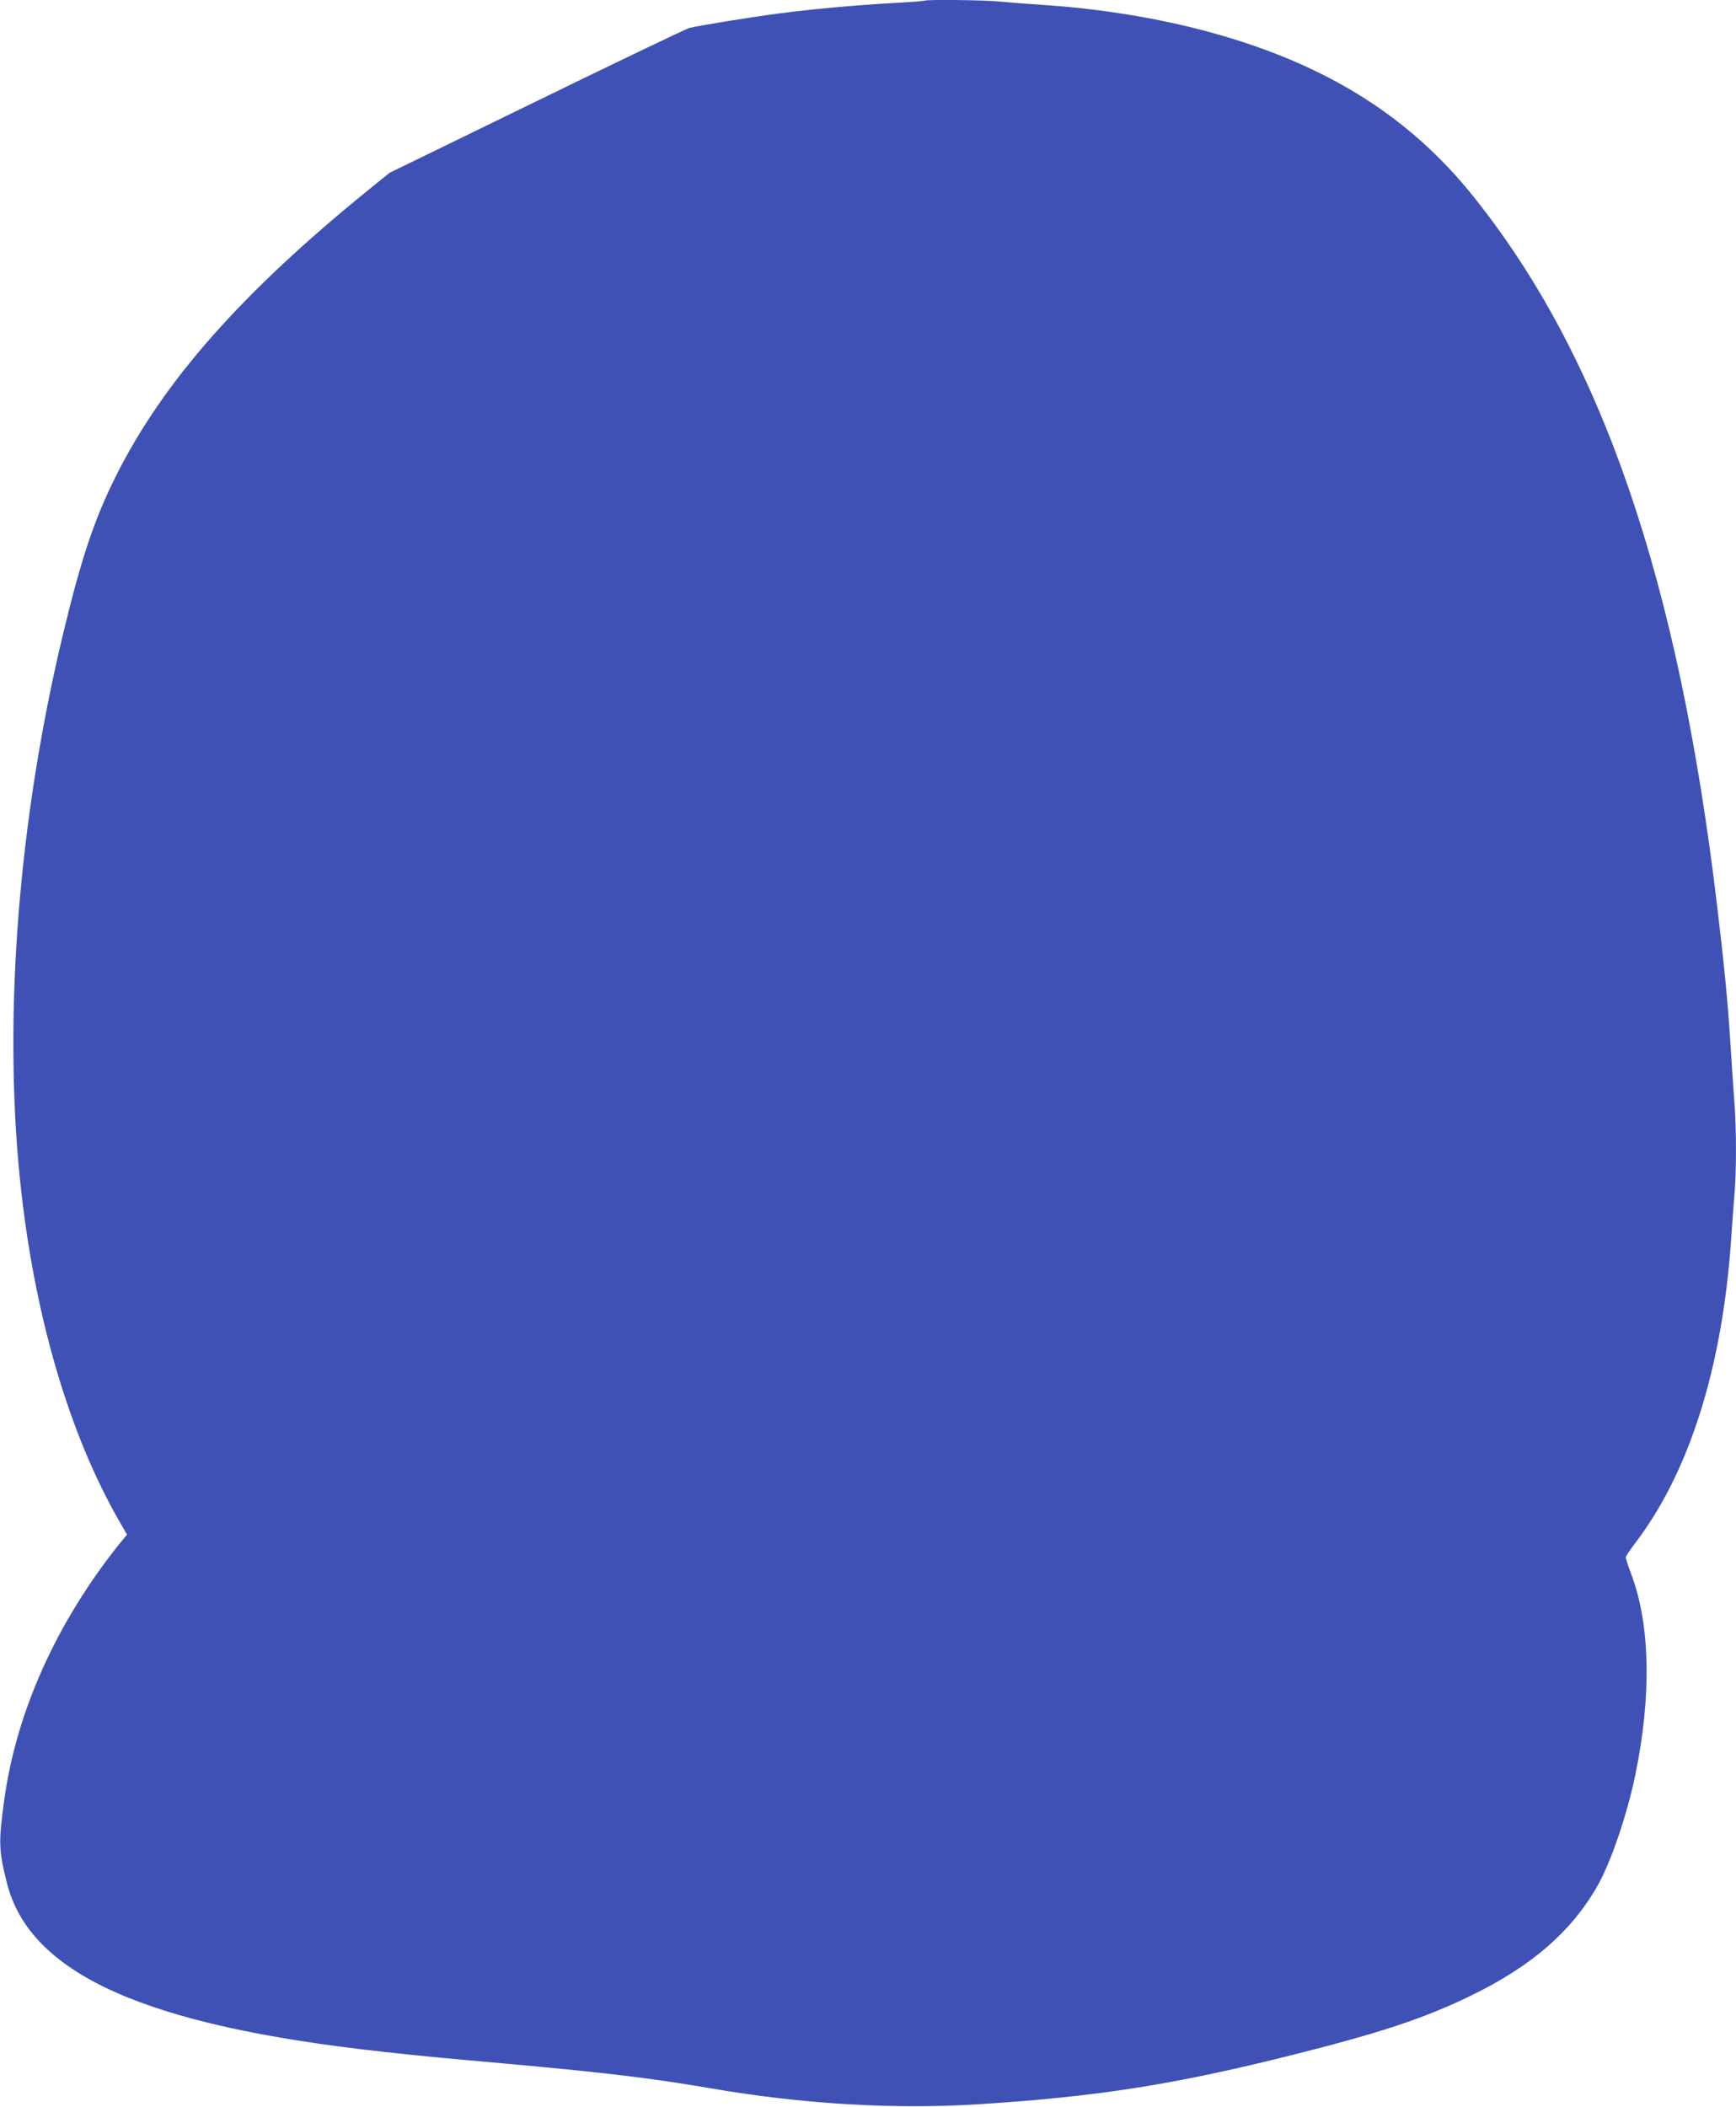
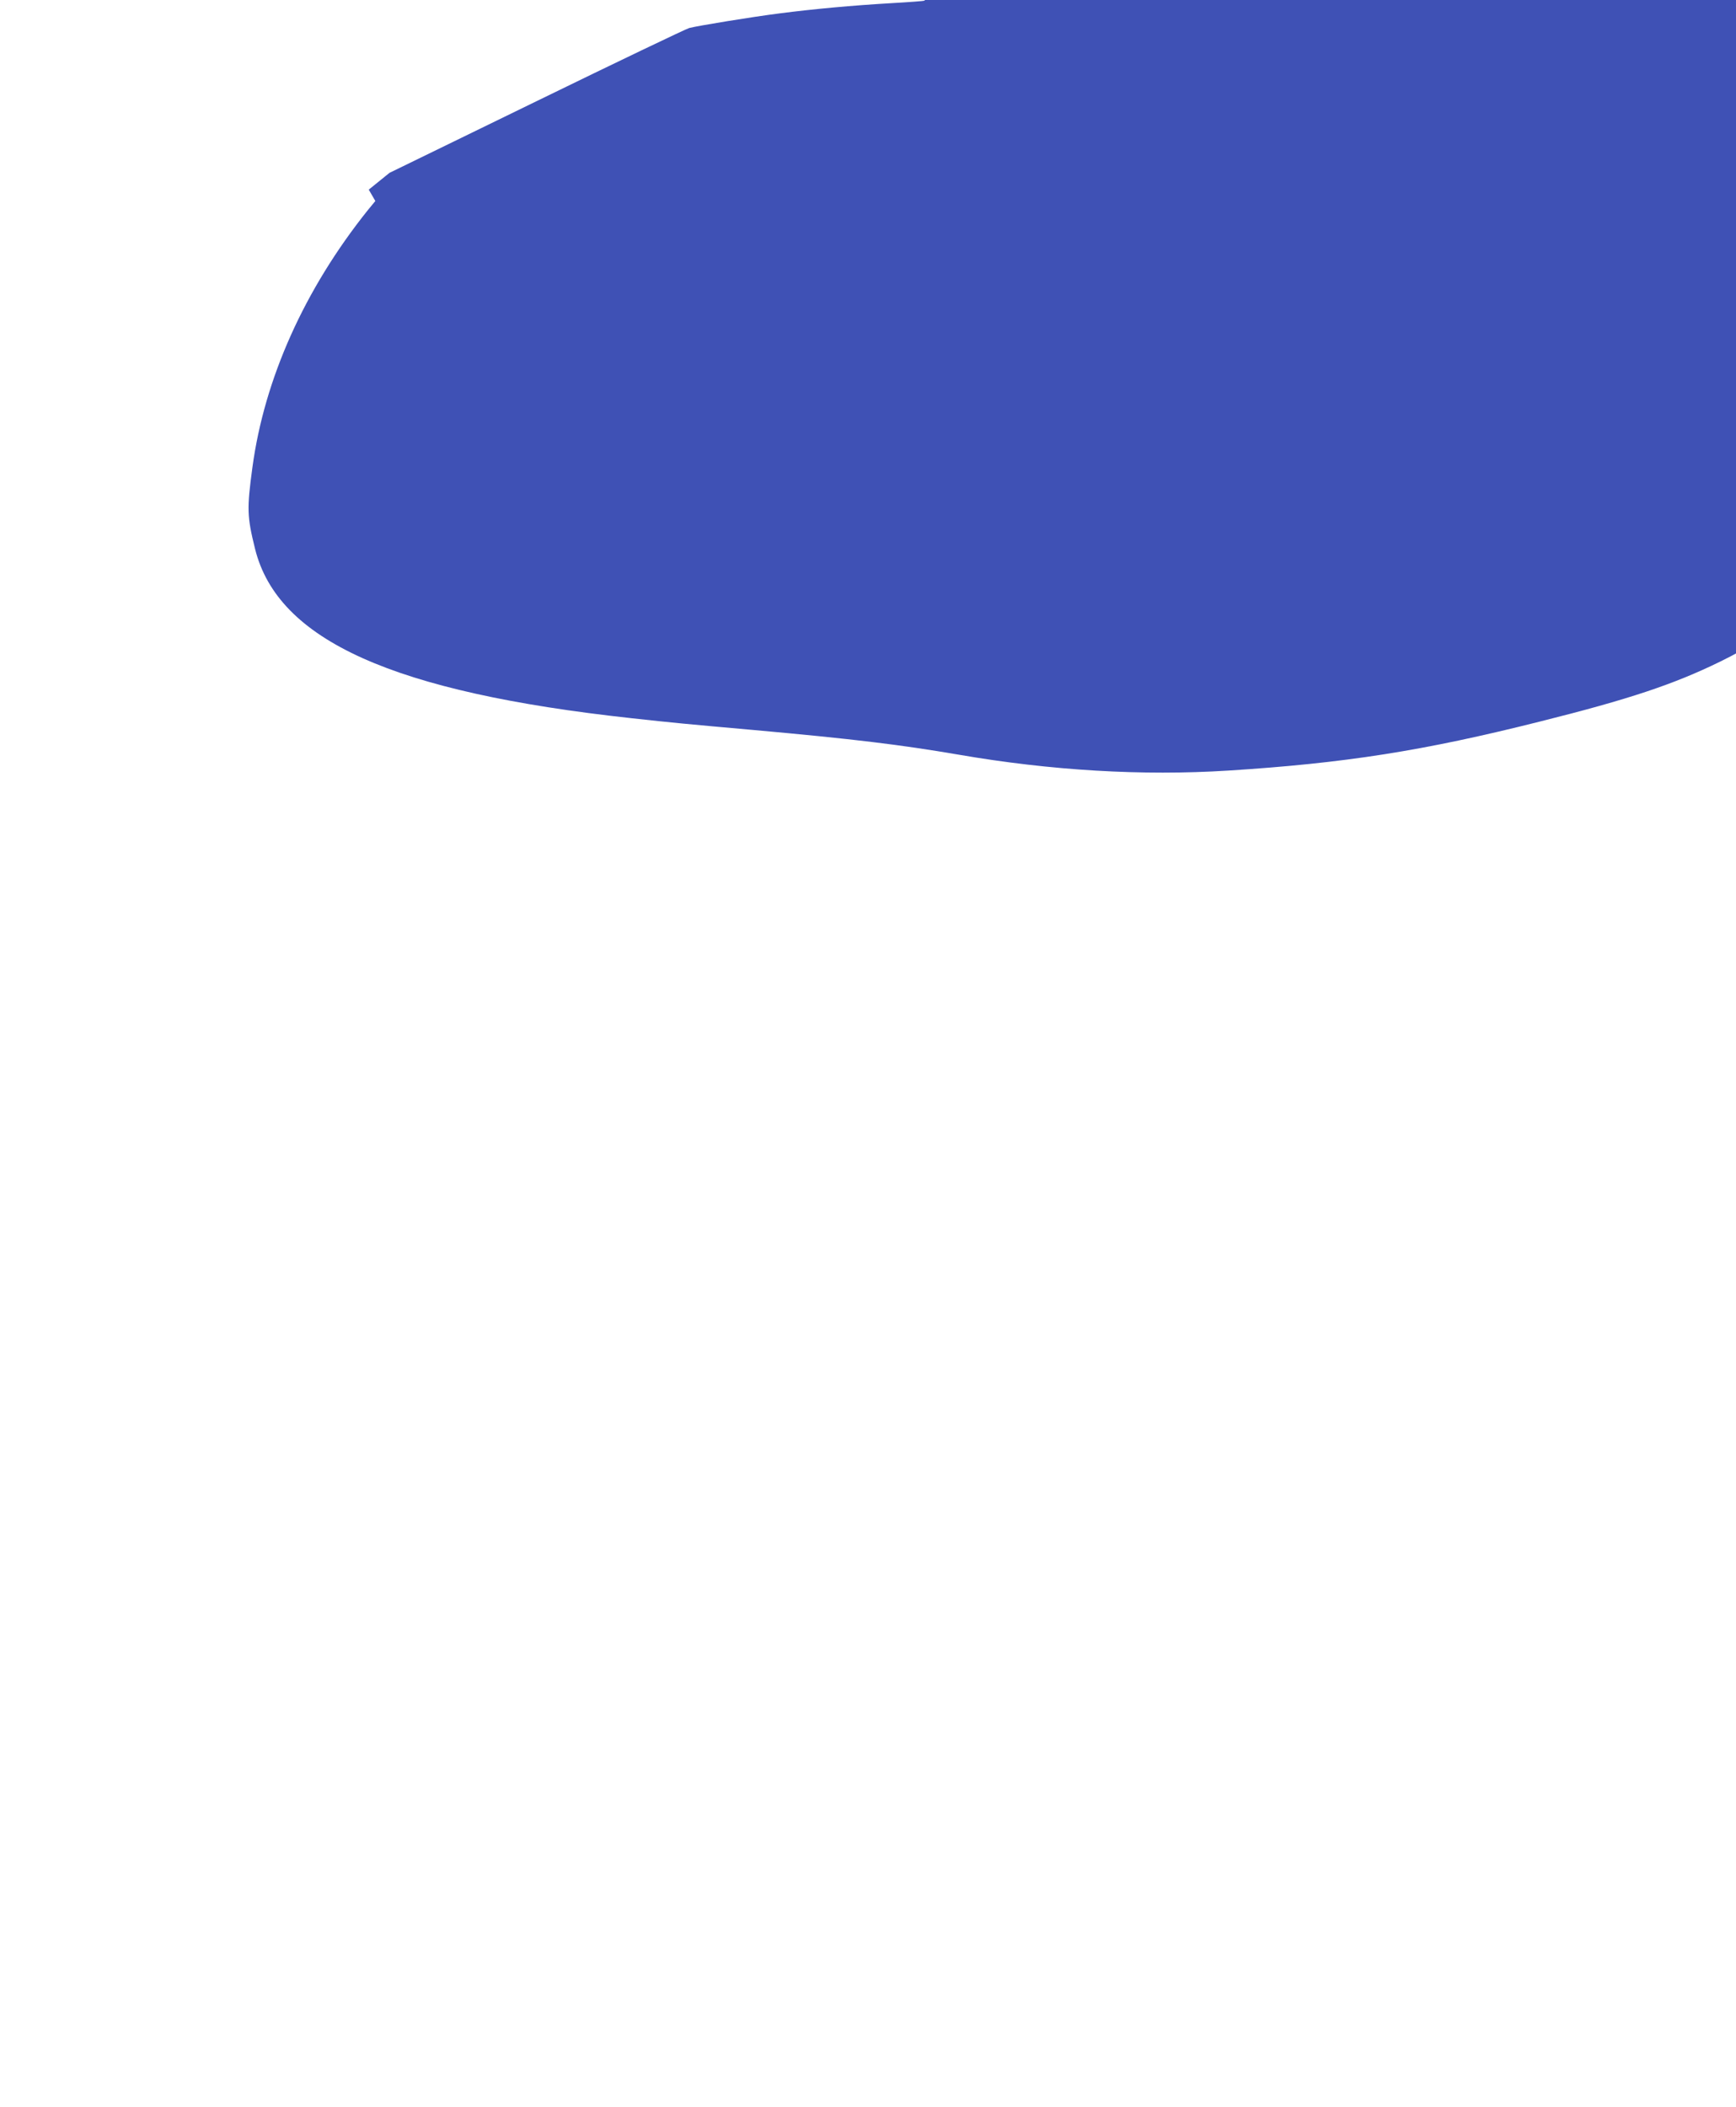
<svg xmlns="http://www.w3.org/2000/svg" version="1.0" width="1055pt" height="1280pt" viewBox="0 0 1055 1280" preserveAspectRatio="xMidYMid meet">
  <g transform="translate(0,1280) scale(0.1,-0.1)" fill="#3f51b5" stroke="none">
-     <path d="M5619 12796 c-2 -2 -92 -9 -199 -15 -242 -14 -478 -36 -680 -62 -173 -22 -496 -75 -551 -89 -19 -5 -437 -205 -929 -445 l-893 -435 -126 -102 c-771 -625 -1249 -1165 -1536 -1739 -129 -257 -210 -496 -319 -949 -271 -1122 -367 -2316 -265 -3320 83 -818 298 -1554 611 -2093 l40 -69 -46 -56 c-384 -480 -628 -1023 -701 -1562 -34 -252 -33 -297 16 -495 138 -556 840 -871 2289 -1029 244 -27 341 -36 735 -71 613 -55 899 -90 1250 -150 561 -97 1120 -130 1640 -97 710 45 1188 120 1895 298 540 135 813 226 1095 364 360 176 599 382 757 653 85 146 184 434 237 689 98 478 90 908 -25 1214 -19 50 -34 97 -34 103 0 7 27 48 61 92 325 428 525 1060 579 1834 6 88 15 210 20 271 13 143 13 402 0 573 -6 75 -17 242 -25 371 -16 249 -38 468 -80 820 -236 1980 -700 3330 -1478 4303 -407 510 -940 833 -1682 1022 -294 74 -615 124 -935 145 -91 6 -206 15 -257 20 -88 10 -455 14 -464 6z" />
+     <path d="M5619 12796 c-2 -2 -92 -9 -199 -15 -242 -14 -478 -36 -680 -62 -173 -22 -496 -75 -551 -89 -19 -5 -437 -205 -929 -445 l-893 -435 -126 -102 l40 -69 -46 -56 c-384 -480 -628 -1023 -701 -1562 -34 -252 -33 -297 16 -495 138 -556 840 -871 2289 -1029 244 -27 341 -36 735 -71 613 -55 899 -90 1250 -150 561 -97 1120 -130 1640 -97 710 45 1188 120 1895 298 540 135 813 226 1095 364 360 176 599 382 757 653 85 146 184 434 237 689 98 478 90 908 -25 1214 -19 50 -34 97 -34 103 0 7 27 48 61 92 325 428 525 1060 579 1834 6 88 15 210 20 271 13 143 13 402 0 573 -6 75 -17 242 -25 371 -16 249 -38 468 -80 820 -236 1980 -700 3330 -1478 4303 -407 510 -940 833 -1682 1022 -294 74 -615 124 -935 145 -91 6 -206 15 -257 20 -88 10 -455 14 -464 6z" />
  </g>
</svg>